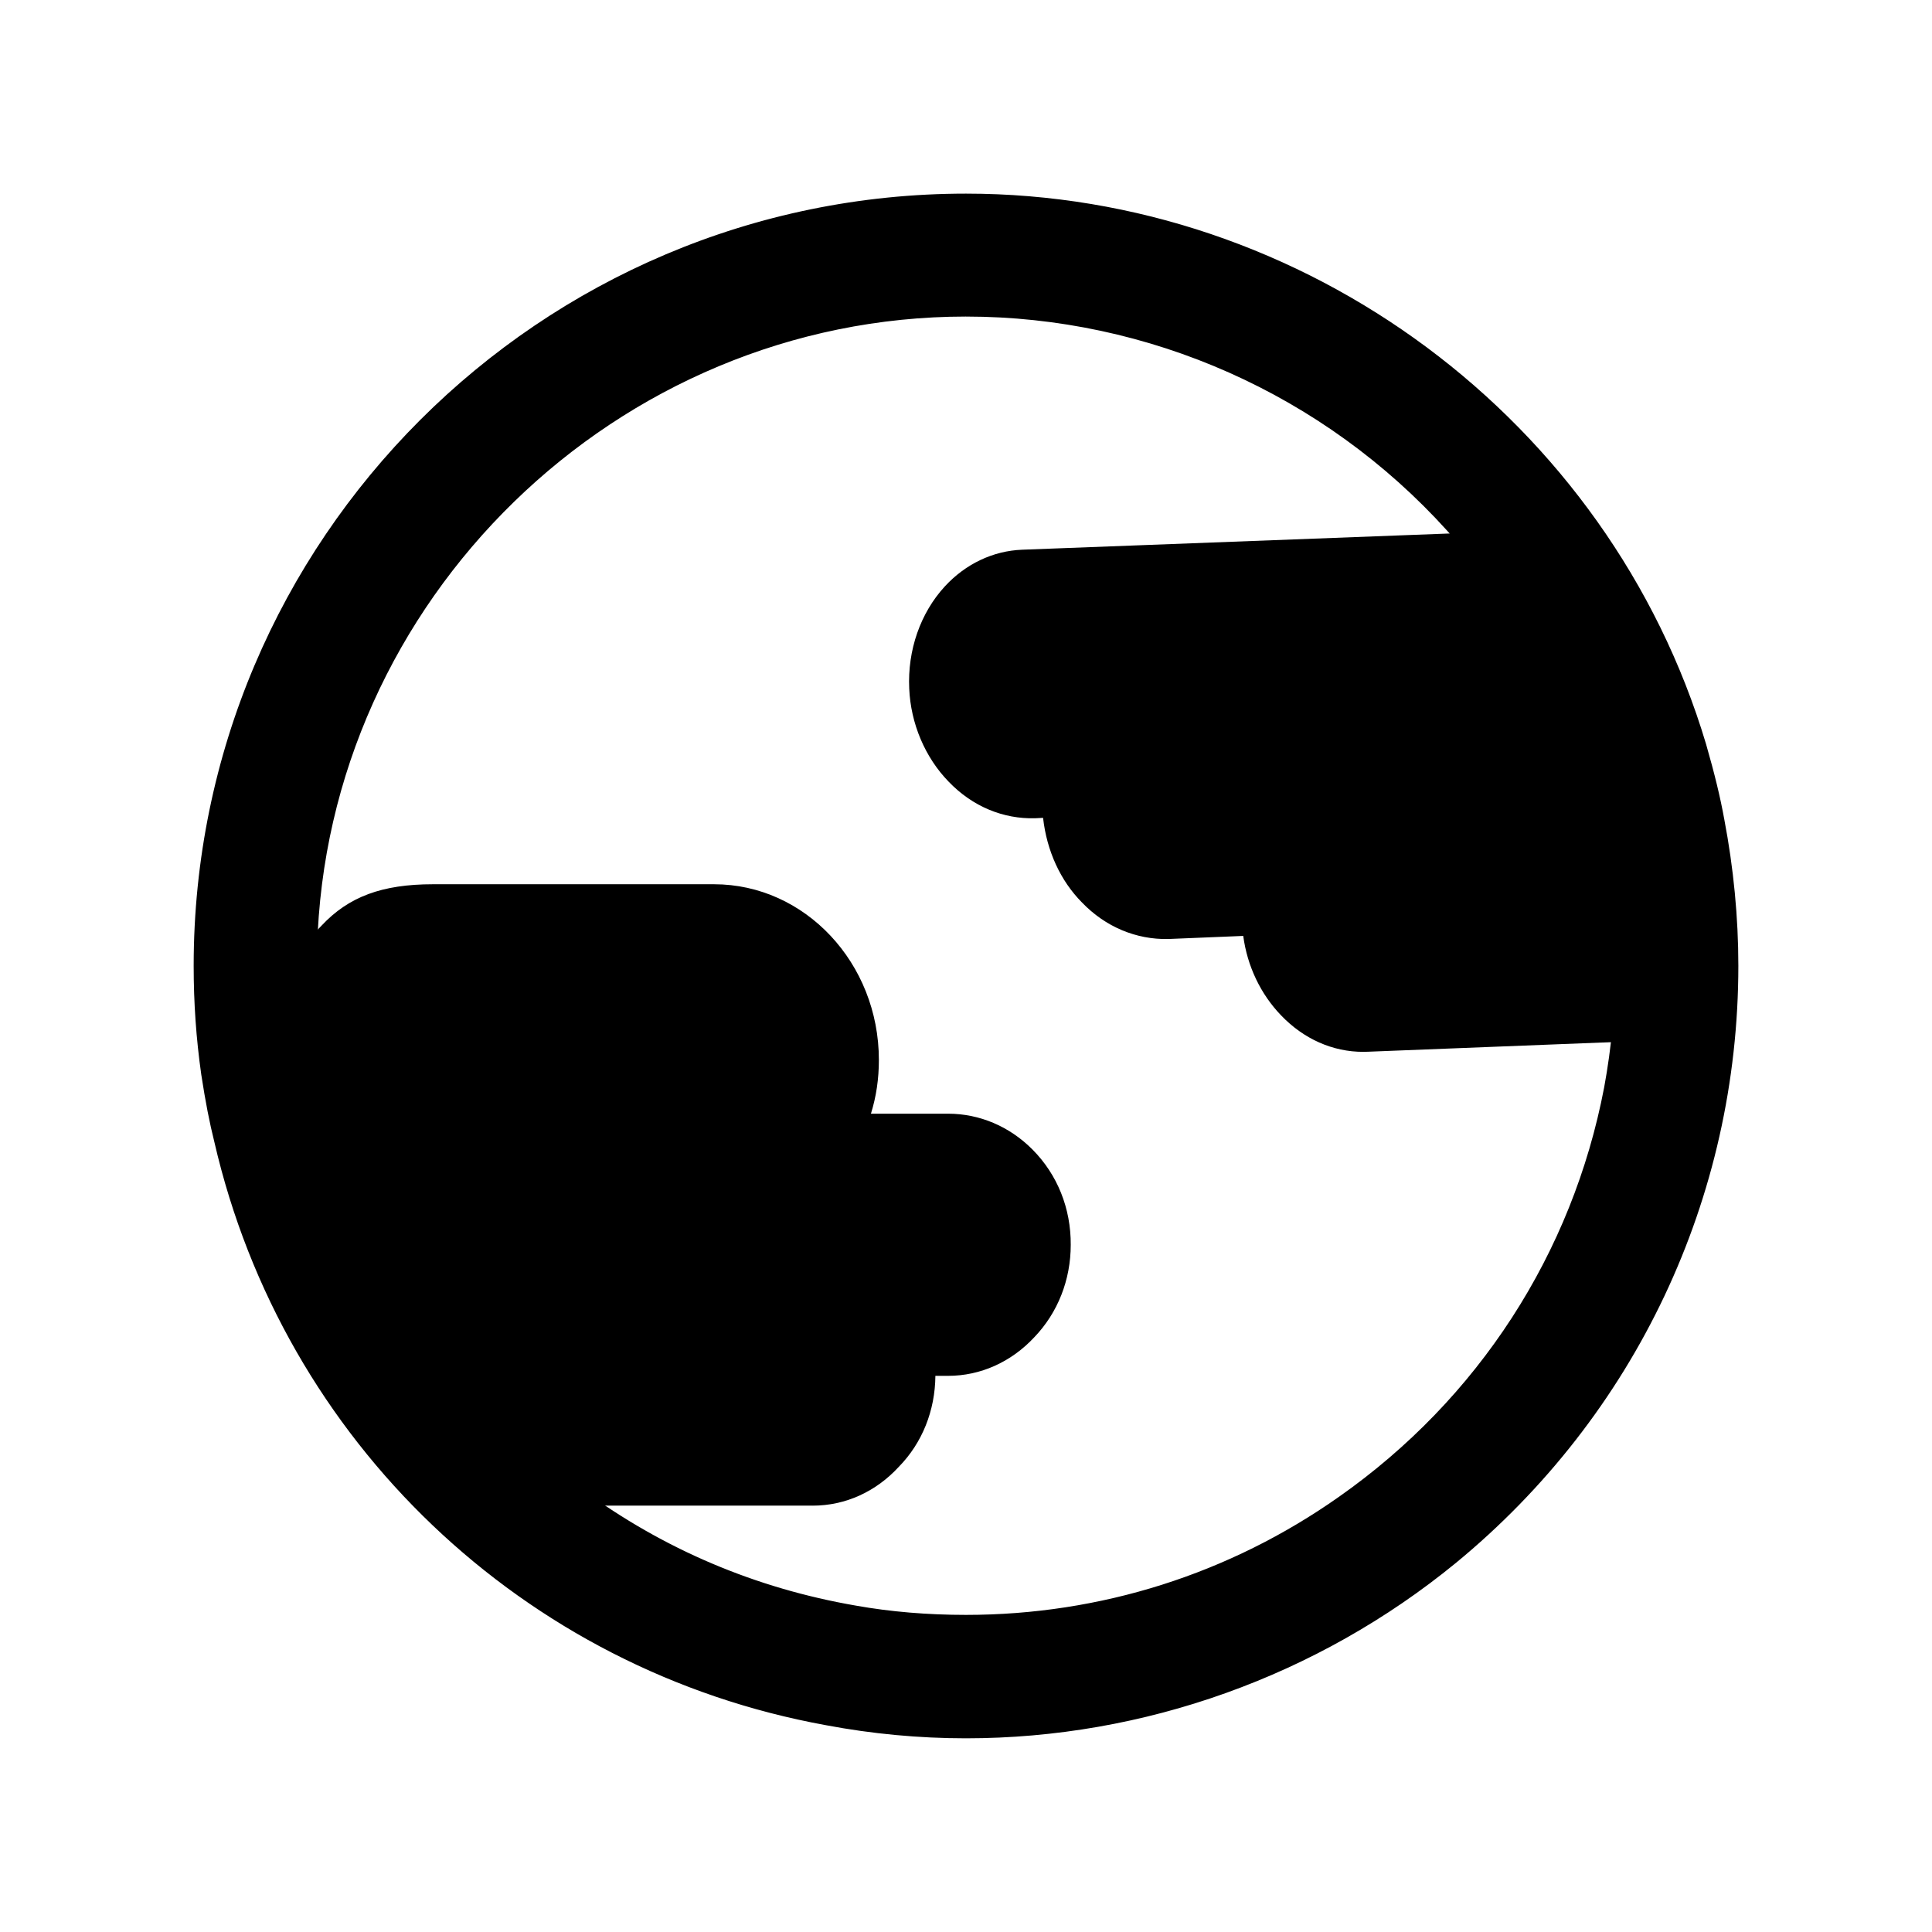
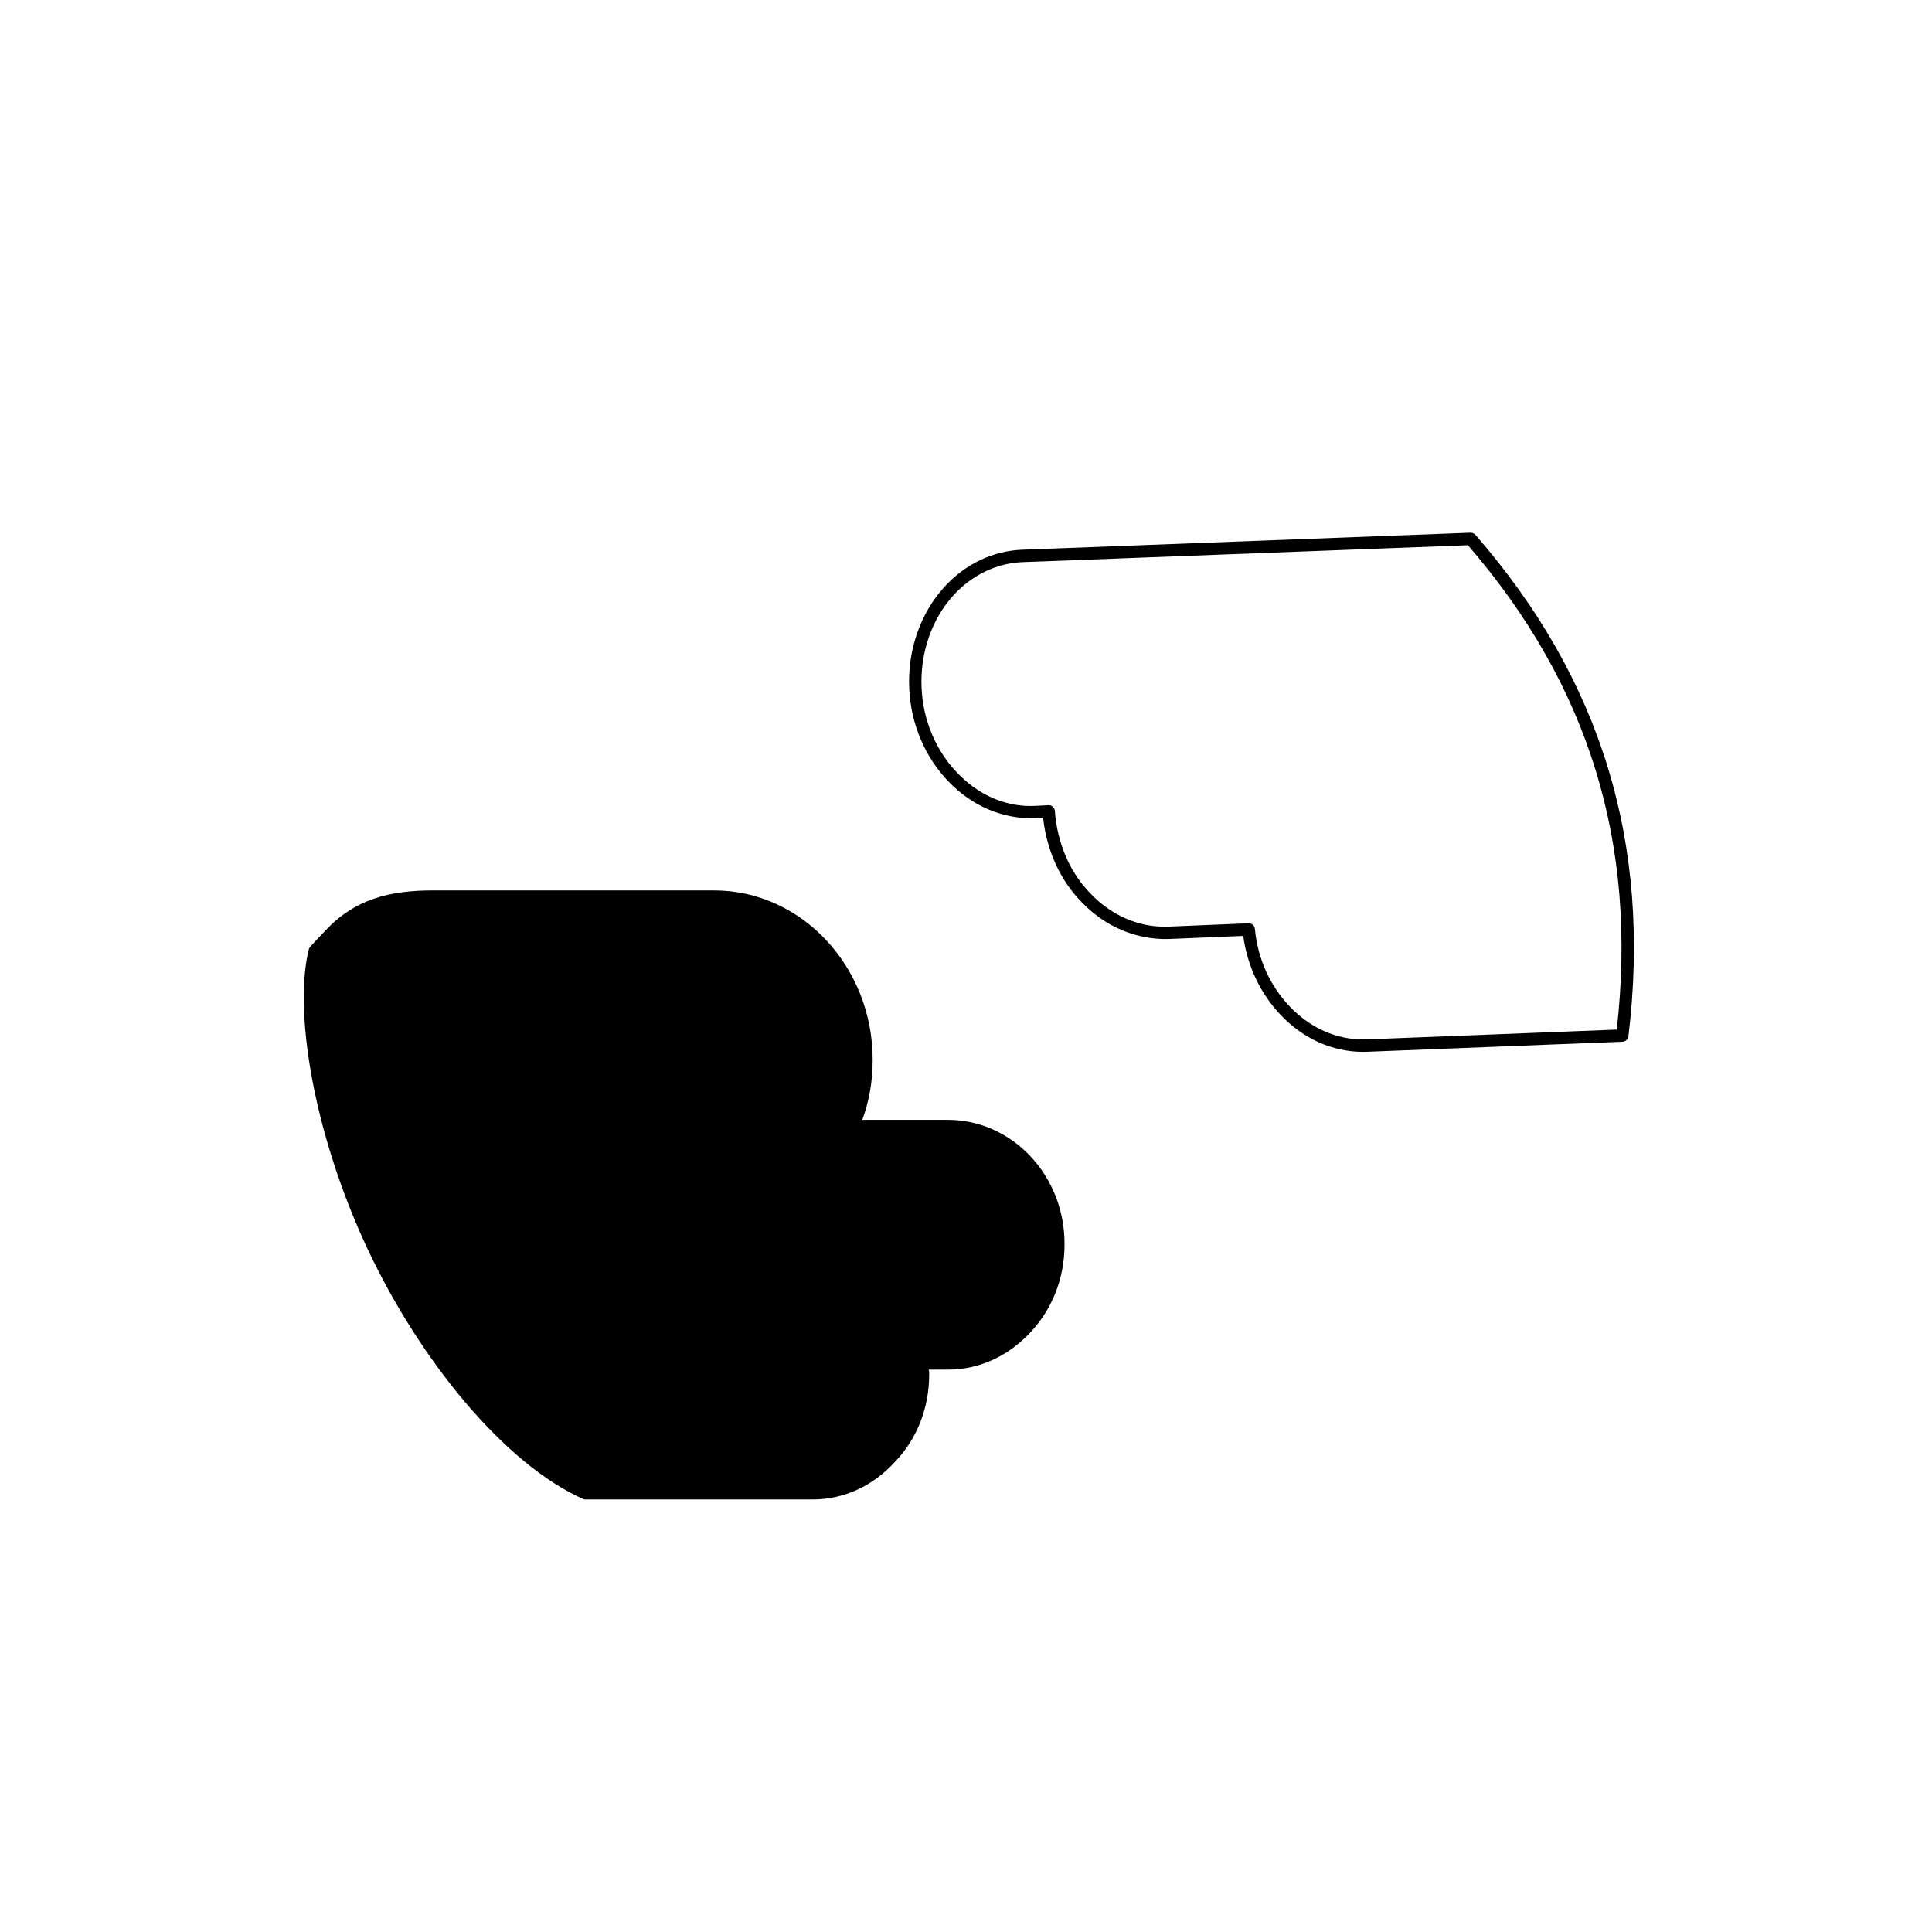
<svg xmlns="http://www.w3.org/2000/svg" fill="#000000" width="800px" height="800px" version="1.1" viewBox="144 144 512 512">
  <g>
-     <path d="m597.71 361.71c-1.184-6.566-2.891-13.133-4.731-19.566-24.828-83-101.94-143.54-192.98-143.54-111.27 0-201.39 90.223-201.39 201.32 0 9.719 0.656 19.043 1.969 28.367 0.918 5.91 1.973 11.82 3.414 17.598 17.867 77.484 80.664 137.76 159.48 152.08 11.824 2.234 24.039 3.414 36.52 3.414 48.477 0 92.879-17.203 127.69-45.703 44.926-36.902 73.699-92.98 73.699-155.75-0.004-13-1.316-25.871-3.68-38.215zm-25.355 71.047c-8.672 45.438-34.945 84.836-71.598 110.58-28.508 20.094-63.32 31.914-100.76 31.914-10.113 0-20.098-0.789-29.688-2.496-27.457-4.727-52.547-15.629-73.961-31.387-12.348-9.062-23.516-19.832-33.105-31.781-11.691-14.578-21.148-30.863-27.719-48.59-0.133-0.395-0.262-0.918-0.395-1.312-6.305-17.074-9.852-35.457-10.379-54.633-0.133-1.707-0.133-3.414-0.133-5.121 0-1.574 0-3.019 0.133-4.598 2.371-94.559 80.141-170.73 175.25-170.73 51.367 0 97.871 22.324 129.92 57.785 12.613 13.789 22.988 29.547 30.609 46.883 0.262 0.395 0.395 0.918 0.656 1.445 7.227 16.68 11.953 34.801 13.531 53.711 0.129 0.133 0.129 0.395 0 0.656 0.523 4.859 0.656 9.848 0.656 14.84 0.004 11.297-1.051 22.195-3.019 32.832z" />
-     <path d="m400 604.67c-12.418 0-24.914-1.168-37.125-3.477-80.172-14.555-143.79-75.223-162.07-154.57-1.27-5.055-2.348-10.566-3.465-17.832-1.359-9.574-2.016-19.008-2.016-28.867 0-112.82 91.816-204.61 204.68-204.61 89.777 0 170.43 59.988 196.12 145.88 2.297 7.984 3.773 14.113 4.824 19.91 2.473 12.977 3.731 26.039 3.731 38.82 0 61.496-27.301 119.2-74.895 158.3-36.59 29.953-82.672 46.445-129.78 46.445zm0-402.78c-109.24 0-198.11 88.84-198.11 198.04 0 9.555 0.641 18.68 1.938 27.906 1.09 7.016 2.117 12.352 3.348 17.258 17.715 76.84 79.281 135.56 156.89 149.65 56.805 10.734 116.81-4.965 161.54-41.59 46.07-37.848 72.496-93.691 72.496-153.22 0-12.375-1.219-25.02-3.617-37.598l-0.012-0.031c-1-5.578-2.438-11.516-4.656-19.25-24.855-83.102-102.92-141.16-189.82-141.16zm0 376.64c-10.598 0-20.77-0.859-30.262-2.547-27.609-4.75-52.957-15.512-75.344-31.98-12.484-9.164-23.824-20.059-33.715-32.371-12.199-15.223-21.707-31.883-28.238-49.496l-0.27-0.902c-6.606-17.969-10.16-36.703-10.699-56.098-0.141-1.617-0.141-3.41-0.141-5.215 0-1.672 0-3.211 0.152-4.887 2.387-95.691 82.465-173.71 178.52-173.71 50.301 0 98.551 21.457 132.36 58.867 13.008 14.215 23.504 30.285 31.176 47.762 0.09 0.027 0.297 0.559 0.449 0.957 7.633 17.59 12.238 35.609 13.906 54.051l0.809 0.809-0.629 1.711c0.41 4.098 0.59 8.598 0.59 14.445 0 11.152-1.027 22.398-3.066 33.43l-0.012 0.02c-8.723 45.738-34.625 85.746-72.934 112.65-30.176 21.262-65.672 32.504-102.64 32.504zm0-350.64c-92.508 0-169.65 75.152-171.96 167.52-0.141 1.68-0.141 3.039-0.141 4.508 0 1.621 0 3.238 0.129 4.856 0.527 18.852 3.953 36.883 10.188 53.77l0.281 0.922c6.391 17.344 15.535 33.383 27.312 48.062 9.52 11.863 20.449 22.355 32.484 31.184 21.551 15.863 45.965 26.219 72.574 30.801 9.129 1.629 18.914 2.449 29.129 2.449 35.613 0 69.801-10.824 98.859-31.305 36.91-25.926 61.859-64.457 70.266-108.5 1.961-10.637 2.965-21.48 2.965-32.23 0-5.957-0.191-10.426-0.641-14.484l-0.09-0.941 0.062-0.133c-1.551-18.027-6.004-35.633-13.254-52.332l2.527-2.461-2.949 1.438c-7.621-17.223-17.715-32.695-30.25-46.395-32.578-36.059-79.043-56.727-127.5-56.727z" />
-     <path d="m533.75 286.82-118.79 4.508c-16.531 0.617-29.25 16.352-28.367 35.09 0.391 9.371 4.305 17.766 9.977 23.602 5.769 6.012 13.402 9.547 21.617 9.191l3.719-0.176c0.684 9.105 4.305 17.234 9.977 22.98 5.769 6.012 13.305 9.457 21.617 9.191l21.422-0.883c0.781 8.574 4.5 16.176 9.781 21.656 5.769 6.012 13.5 9.457 21.715 9.105l67.496-2.652c5.613-46.578-4.695-90.859-40.168-131.61z" />
    <path d="m505.26 422.75c-8.07 0-15.742-3.391-21.73-9.637-5.465-5.656-8.992-13.094-10.059-21.086l-19.898 0.82c-8.441 0.172-16.602-3.176-22.859-9.703-5.684-5.738-9.312-13.652-10.289-22.406l-2.156 0.109c-8.363 0.223-16.535-3.086-22.875-9.703-6.246-6.414-10.047-15.402-10.441-24.664-0.477-10.172 2.965-20.031 9.418-27.055 5.516-5.996 12.816-9.457 20.539-9.746l118.78-4.508c0.539 0.008 0.977 0.188 1.309 0.562 33.418 38.402 46.699 81.875 40.551 132.89-0.09 0.797-0.758 1.41-1.566 1.441l-67.492 2.656c-0.41 0.02-0.82 0.027-1.23 0.027zm-30.328-34.07c0.848 0 1.551 0.641 1.629 1.492 0.719 7.836 4.027 15.18 9.328 20.66 5.363 5.59 12.215 8.633 19.383 8.633 0.359 0 0.719-0.008 1.09-0.027l66.094-2.59c5.582-49.176-7.324-91.191-39.438-128.36l-117.99 4.481c-6.852 0.258-13.328 3.34-18.254 8.684-5.863 6.379-8.98 15.379-8.543 24.688 0.359 8.473 3.824 16.684 9.52 22.535 5.426 5.648 12.238 8.723 19.32 8.723 0.348 0 0.691-0.008 1.051-0.027l3.707-0.18c0.938-0.062 1.656 0.637 1.719 1.52 0.641 8.605 4.016 16.398 9.508 21.949 5.426 5.648 12.34 8.723 19.59 8.723 0.27 0 0.539-0.008 0.809-0.012l21.41-0.887h0.066z" />
    <path d="m426.11 473.87c0 9.062-3.414 17.336-9.195 23.375-5.516 5.91-13.137 9.719-21.676 9.719h-5.125c0.133 0.395 0.133 0.918 0.133 1.312 0 9.062-3.414 17.336-9.195 23.246-5.519 6.043-13.137 9.848-21.676 9.848h-60.559c-21.059-9.246-43.594-36.938-57.453-66.484-14.41-30.73-19.652-63.465-15.457-79.551 0.523-0.789 3.809-4.203 4.465-4.859 7.617-8.141 16.816-10.508 28.375-10.508h74.484c23.121 0 42.039 20.094 42.039 44.914 0 5.648-0.918 10.898-2.758 15.891h22.727c16.945 0.004 31.004 14.711 30.871 33.098z" />
-     <path d="m359.37 543.01h-60.566c-0.23 0-0.449-0.043-0.652-0.141-20.449-8.973-43.324-35.383-58.281-67.285-13.625-29.066-20.168-62.988-15.562-80.664 0.051-0.172 0.129-0.34 0.219-0.492 0.73-1.082 4.644-5.07 4.668-5.109 7.195-7.688 16.051-10.984 29.547-10.984h74.484c24.094 0 43.684 20.887 43.684 46.555 0 5.019-0.691 9.707-2.106 14.25h20.438c8.352 0 16.293 3.371 22.375 9.496 6.606 6.644 10.199 15.609 10.137 25.254 0 9.297-3.426 18-9.66 24.496-6.144 6.594-14.266 10.227-22.848 10.227h-3.359c-0.078 9.234-3.504 17.77-9.648 24.059-6.09 6.652-14.211 10.34-22.867 10.34zm-60.223-3.281h60.219c7.723 0 14.984-3.309 20.461-9.316 5.672-5.789 8.762-13.641 8.762-22.137 0-0.211 0-0.648-0.051-0.797-0.152-0.5-0.062-1.059 0.242-1.477 0.309-0.418 0.797-0.68 1.32-0.68h5.133c7.66 0 14.934-3.266 20.461-9.203 5.656-5.898 8.762-13.801 8.762-22.25v-0.012c0.062-8.758-3.195-16.898-9.172-22.918-5.465-5.496-12.586-8.523-20.051-8.523h-22.734c-0.539 0-1.039-0.262-1.348-0.707-0.309-0.438-0.387-1-0.191-1.5 1.785-4.867 2.656-9.875 2.656-15.324 0-23.859-18.129-43.27-40.398-43.27h-74.484c-12.508 0-20.629 2.988-27.184 9.984-0.938 0.941-3.449 3.59-4.144 4.457-3.668 14.723 0.422 46.133 15.434 78.129 14.348 30.59 36.926 56.859 56.309 65.543z" />
  </g>
</svg>